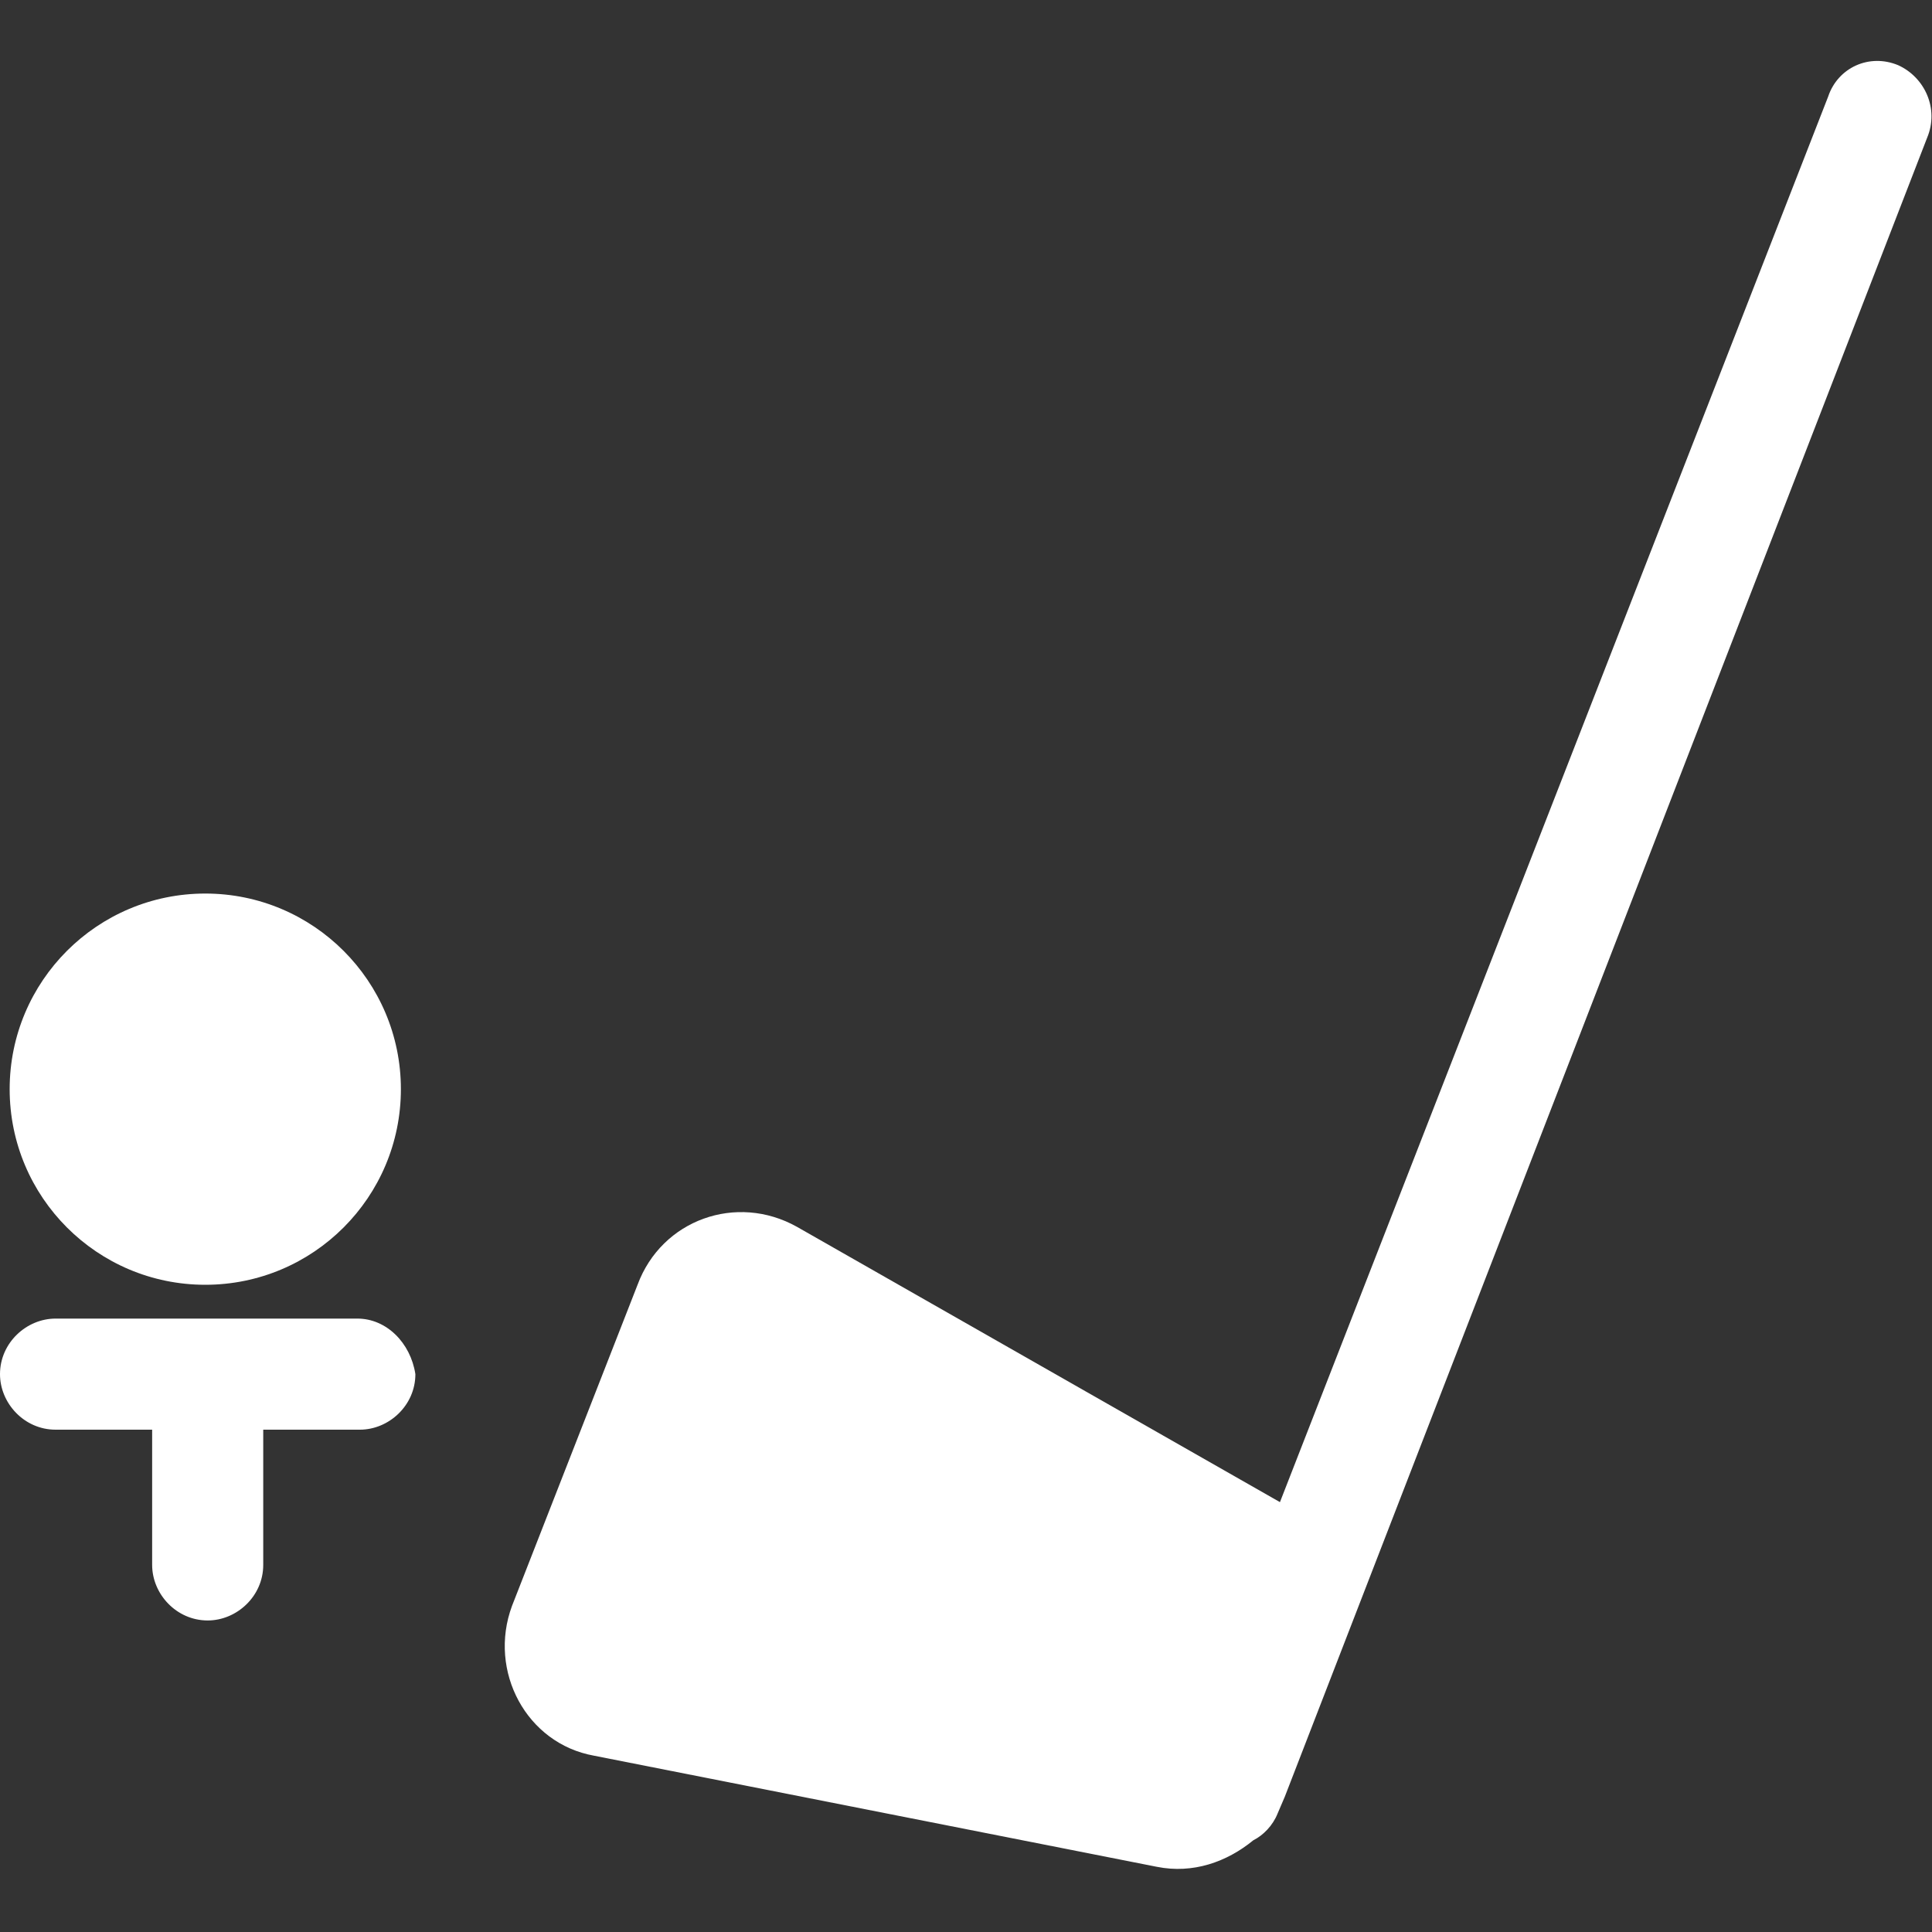
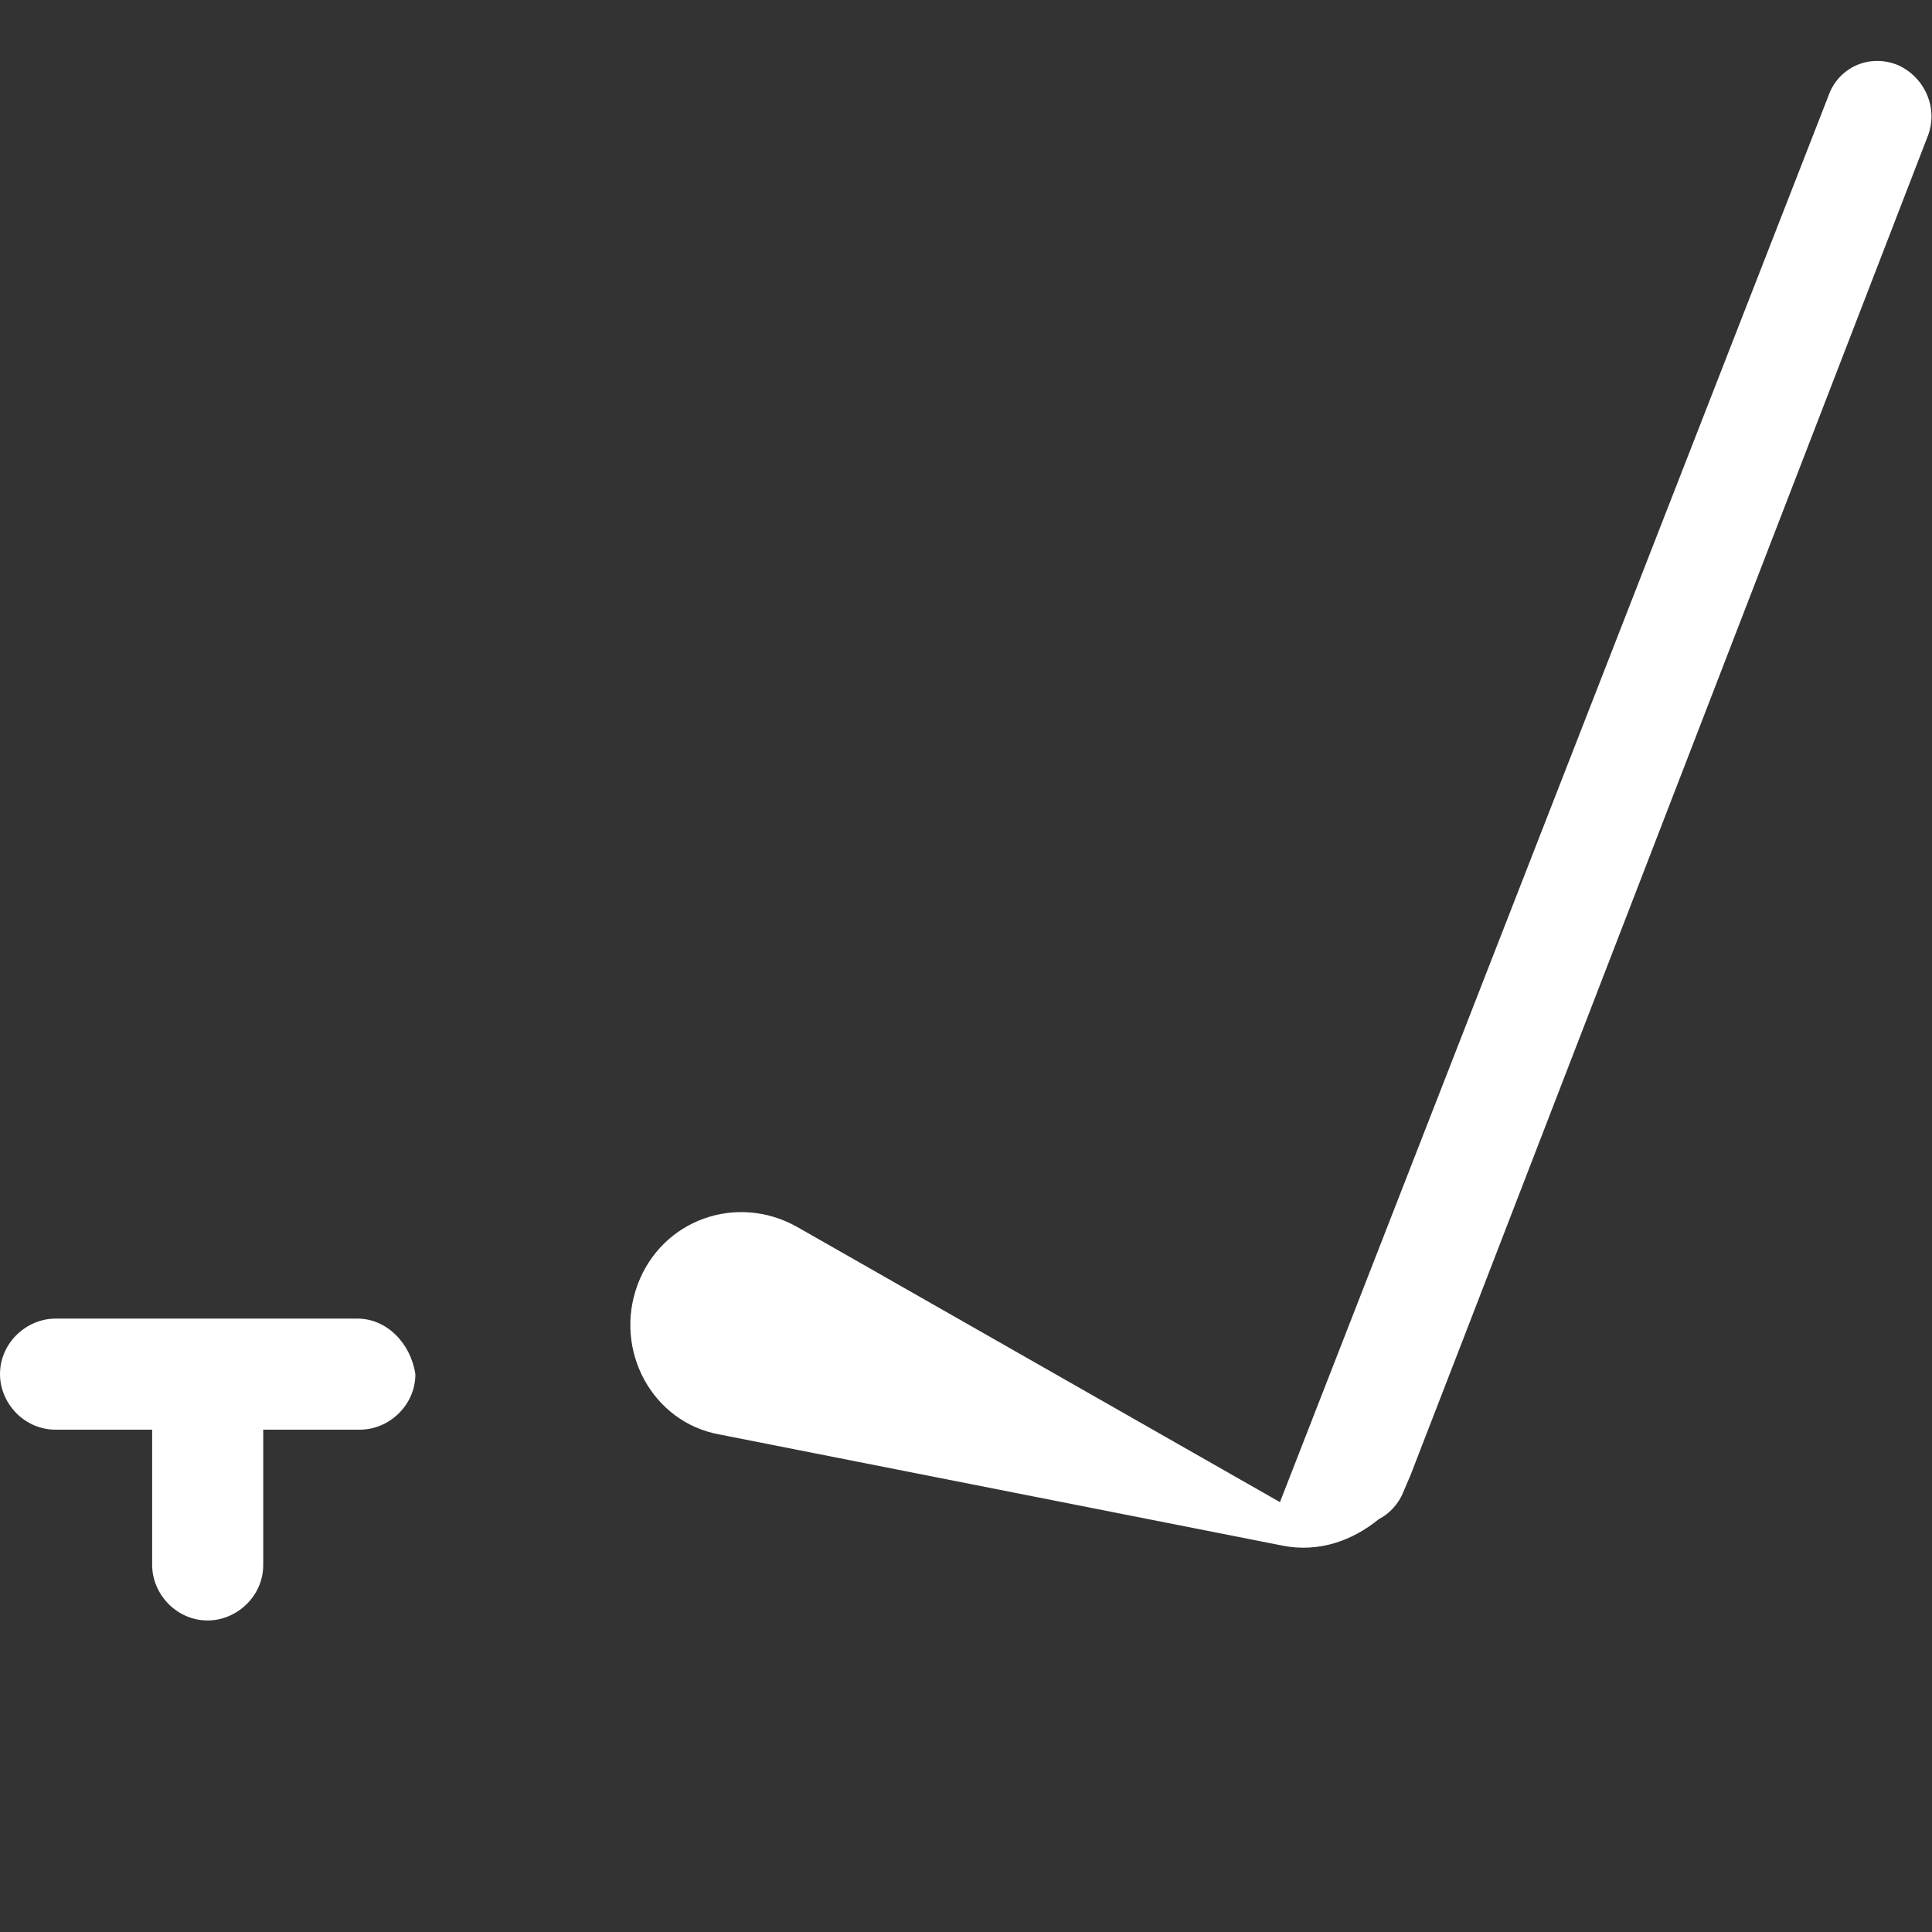
<svg xmlns="http://www.w3.org/2000/svg" version="1.1" id="レイヤー_1" x="0px" y="0px" viewBox="0 0 80 80" style="enable-background:new 0 0 80 80;" xml:space="preserve">
  <rect x="0" y="0" width="80" height="80" fill="#333333" stroke="none" />
  <style type="text/css">
	.st0{fill:#FFFFFF;}
</style>
  <g>
-     <path class="st0" d="M78.6,2.7c-1.2-0.5-2.5,0.1-2.9,1.3L53,62.2L33,50.8c-2.5-1.4-5.6-0.3-6.6,2.4l-5.2,13.3   c-1,2.7,0.6,5.7,3.4,6.2l23.3,4.6c1.5,0.3,2.9-0.2,4-1.1c0.4-0.2,0.8-0.6,1-1.1l0.3-0.7l2.4-6.2L79.8,5.7   C80.3,4.5,79.7,3.2,78.6,2.7z" />
-     <circle class="st0" cx="8.5" cy="45.1" r="8.1" />
+     <path class="st0" d="M78.6,2.7c-1.2-0.5-2.5,0.1-2.9,1.3L53,62.2L33,50.8c-2.5-1.4-5.6-0.3-6.6,2.4c-1,2.7,0.6,5.7,3.4,6.2l23.3,4.6c1.5,0.3,2.9-0.2,4-1.1c0.4-0.2,0.8-0.6,1-1.1l0.3-0.7l2.4-6.2L79.8,5.7   C80.3,4.5,79.7,3.2,78.6,2.7z" />
    <path class="st0" d="M14.8,54.6H2.3c-1.2,0-2.3,1-2.3,2.3c0,1.2,1,2.3,2.3,2.3h4v5.6c0,1.2,1,2.3,2.3,2.3c1.2,0,2.3-1,2.3-2.3v-5.6   h4c1.2,0,2.3-1,2.3-2.3C17,55.6,16,54.6,14.8,54.6z" />
  </g>
</svg>